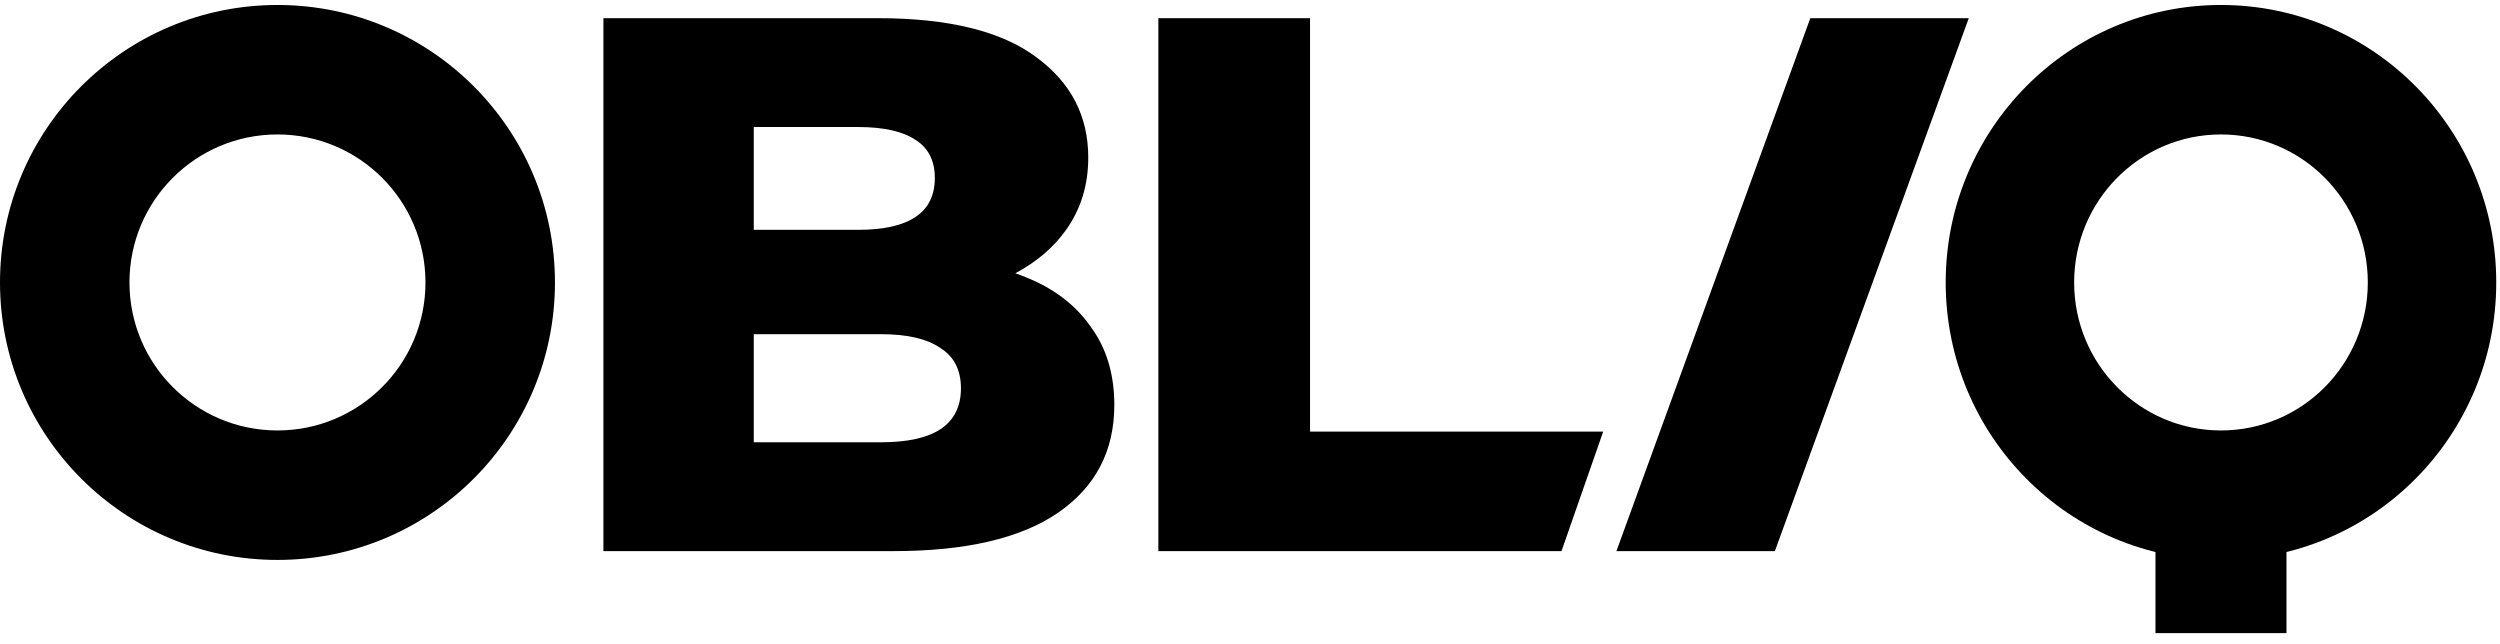
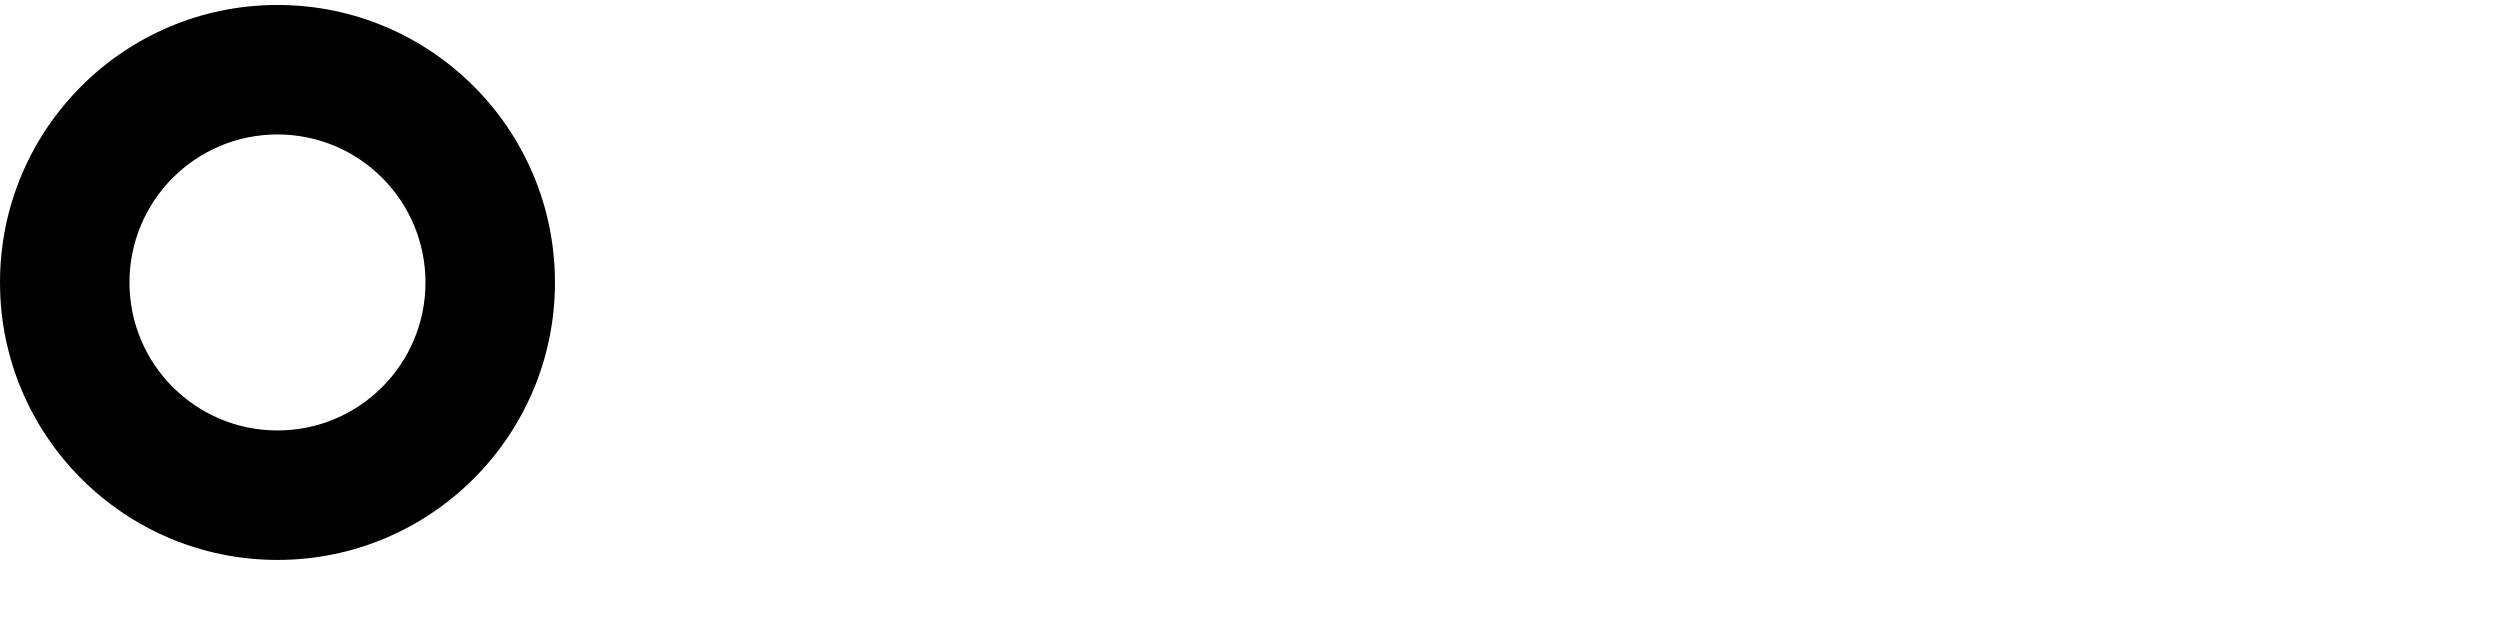
<svg xmlns="http://www.w3.org/2000/svg" width="132" height="34" viewBox="0 0 132 34" fill="none">
-   <path d="M85.347 29.099L95.584 0.96H103.951L93.713 29.099H85.347Z" fill="currentColor" />
-   <path d="M61.161 29.099V0.96H69.17V22.788H84.649L82.447 29.099H61.161Z" fill="currentColor" />
-   <path d="M57.583 17.24C56.774 16.087 55.626 15.216 54.139 14.629C53.966 14.557 53.789 14.489 53.612 14.428C54.742 13.822 55.637 13.059 56.287 12.139C57.071 11.039 57.46 9.767 57.46 8.319C57.46 6.123 56.543 4.353 54.706 3.013C52.872 1.645 50.088 0.96 46.362 0.96H31.86V29.099H47.171C50.98 29.099 53.868 28.429 55.839 27.089C57.84 25.724 58.836 23.818 58.836 21.382C58.836 19.748 58.417 18.365 57.58 17.24H57.583ZM45.308 6.707C46.658 6.707 47.673 6.936 48.348 7.391C49.023 7.821 49.359 8.491 49.359 9.401C49.359 10.311 49.023 10.996 48.348 11.451C47.673 11.906 46.658 12.135 45.308 12.135H39.799V6.707H45.308ZM49.644 22.668C48.944 23.123 47.904 23.352 46.525 23.352H39.799V17.645H46.525C47.9 17.645 48.94 17.885 49.644 18.369C50.373 18.824 50.738 19.533 50.738 20.501C50.738 21.468 50.373 22.188 49.644 22.672V22.668Z" fill="currentColor" />
  <path d="M14.651 0.263C6.559 0.263 0 6.822 0 14.914C0 23.005 6.559 29.564 14.651 29.564C22.743 29.564 29.302 23.005 29.302 14.914C29.302 6.822 22.743 0.263 14.651 0.263ZM14.651 22.728C10.333 22.728 6.836 19.231 6.836 14.914C6.836 10.596 10.333 7.099 14.651 7.099C18.968 7.099 22.465 10.596 22.465 14.914C22.465 19.231 18.968 22.728 14.651 22.728Z" fill="currentColor" />
-   <path d="M117.267 0.263C109.24 0.263 102.733 6.822 102.733 14.914C102.733 23.005 109.24 29.564 117.267 29.564C125.295 29.564 131.802 23.005 131.802 14.914C131.802 6.822 125.295 0.263 117.267 0.263ZM117.267 22.728C112.984 22.728 109.515 19.231 109.515 14.914C109.515 10.596 112.984 7.099 117.267 7.099C121.551 7.099 125.02 10.596 125.02 14.914C125.02 19.231 121.551 22.728 117.267 22.728Z" fill="currentColor" />
-   <path d="M113.809 33.429L113.809 24.77H120.726L120.726 33.429H113.809Z" fill="currentColor" />
</svg>